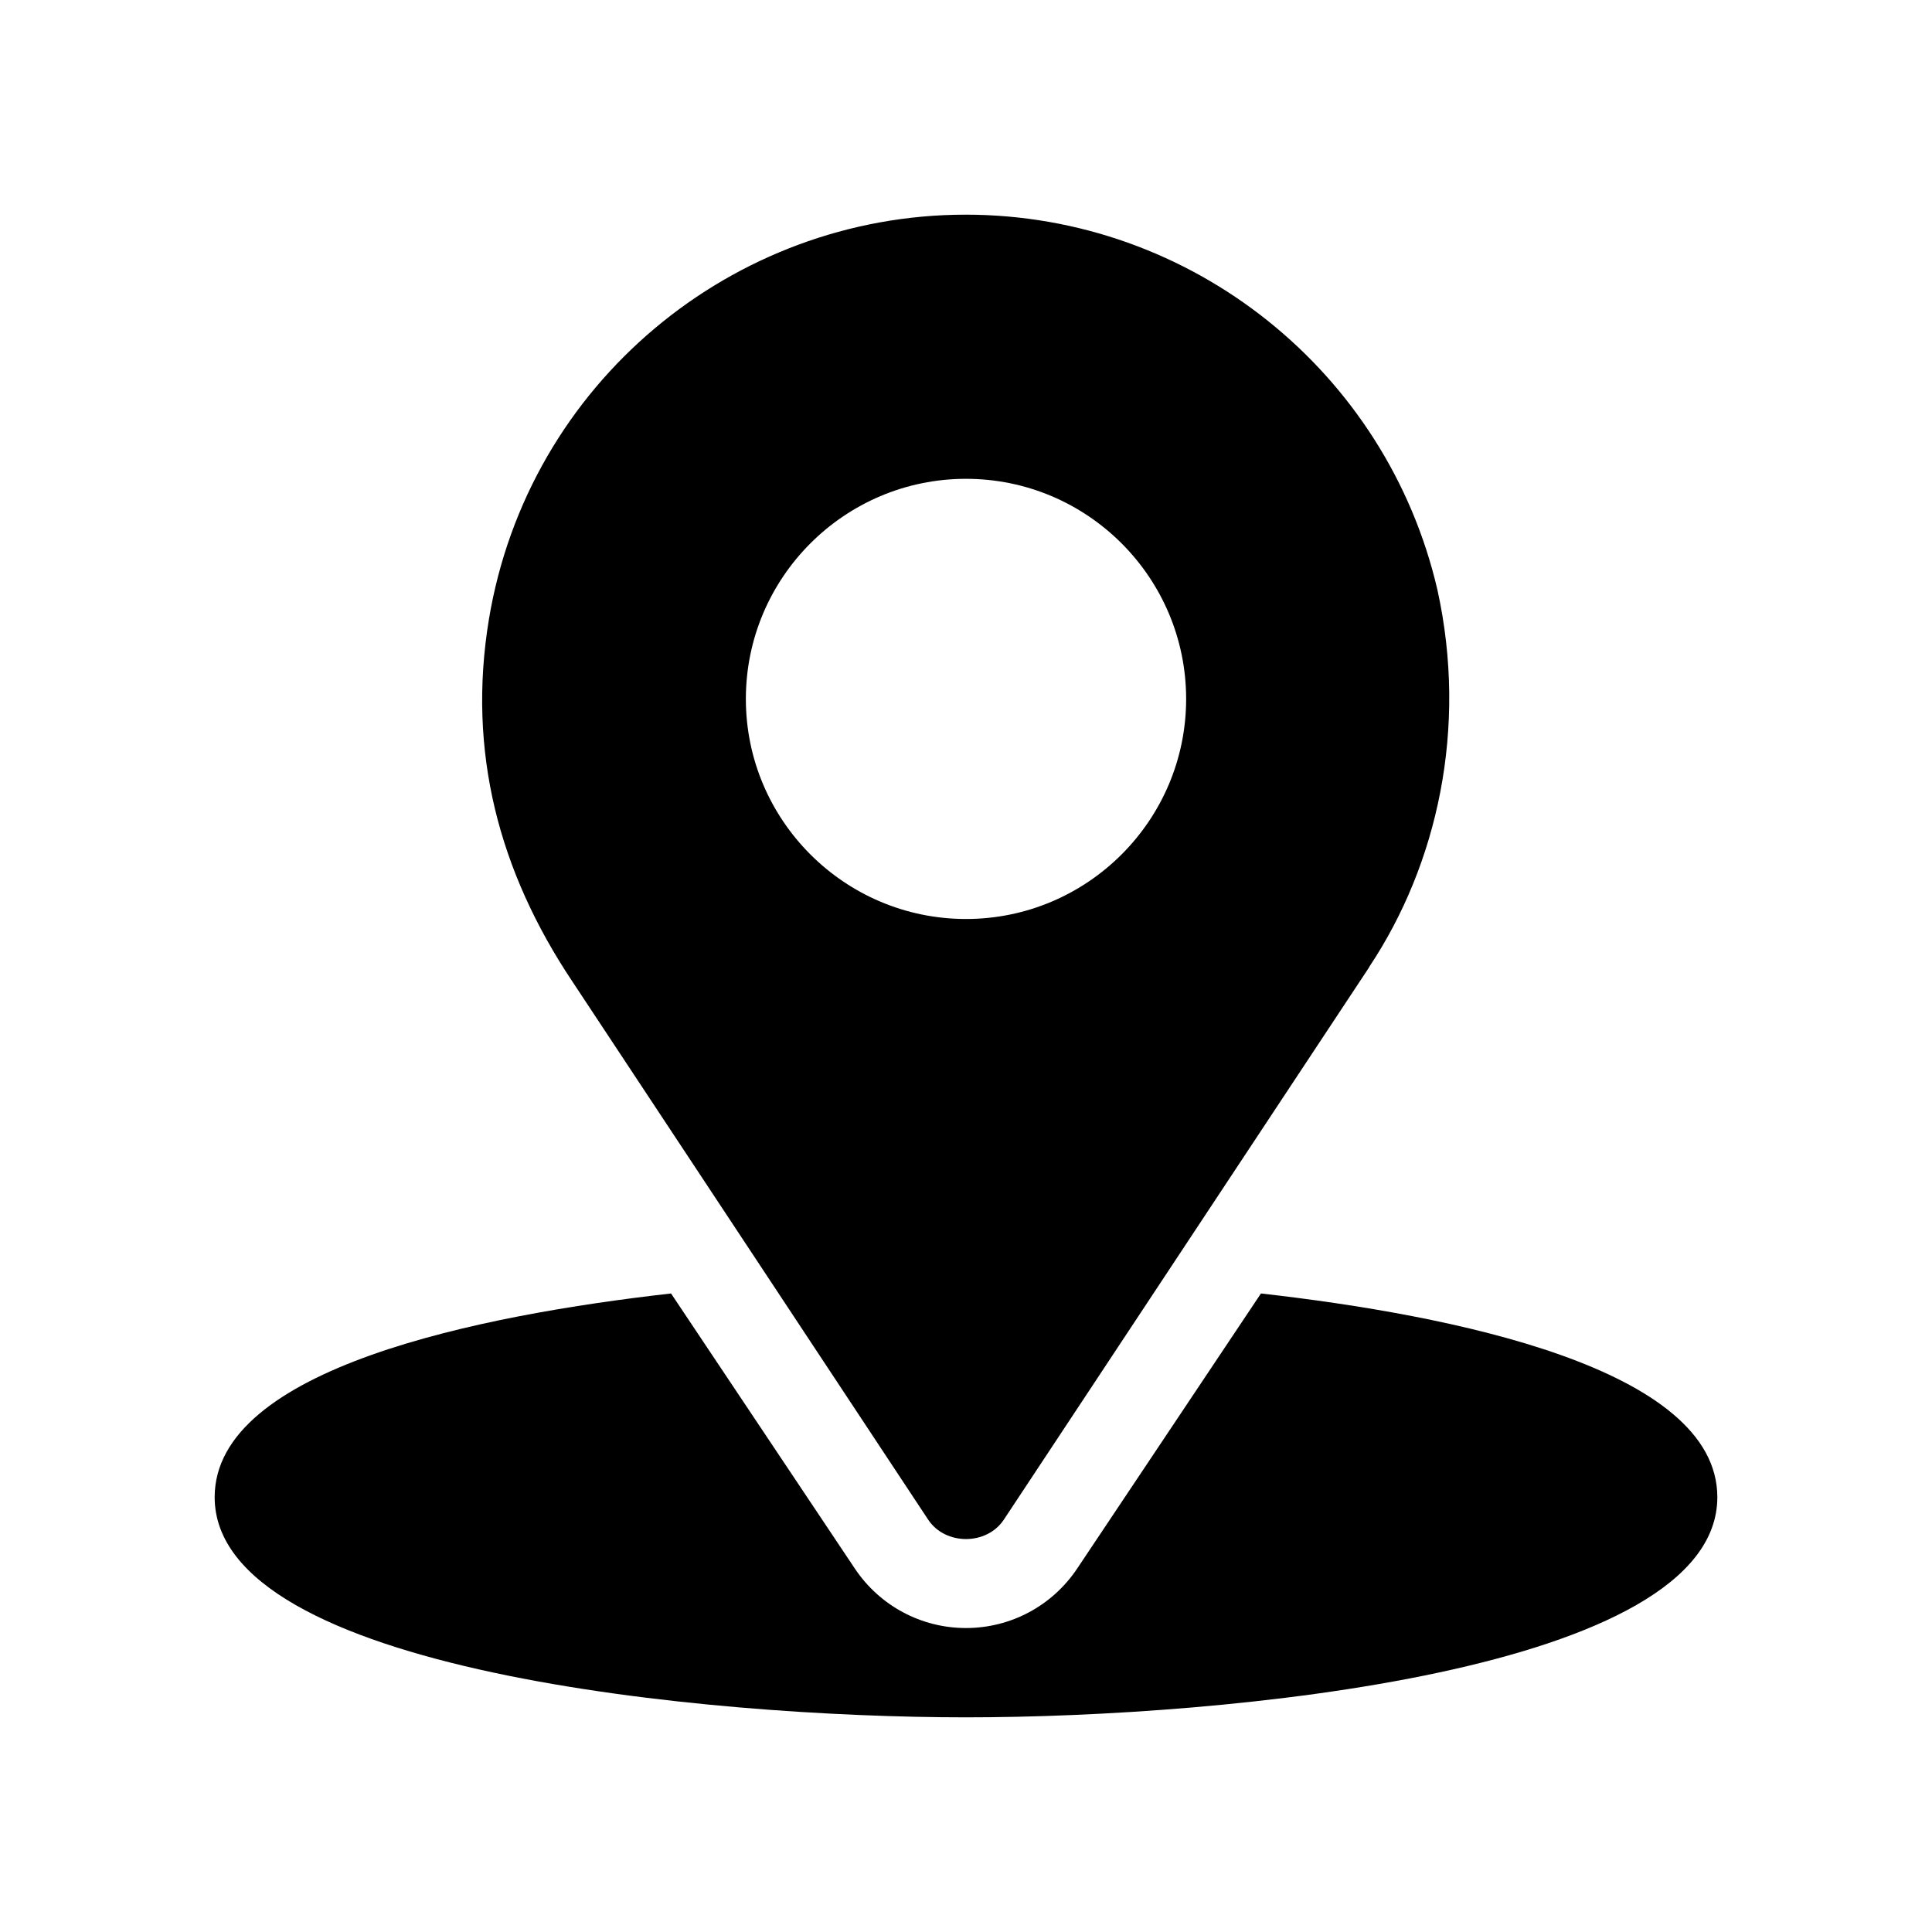
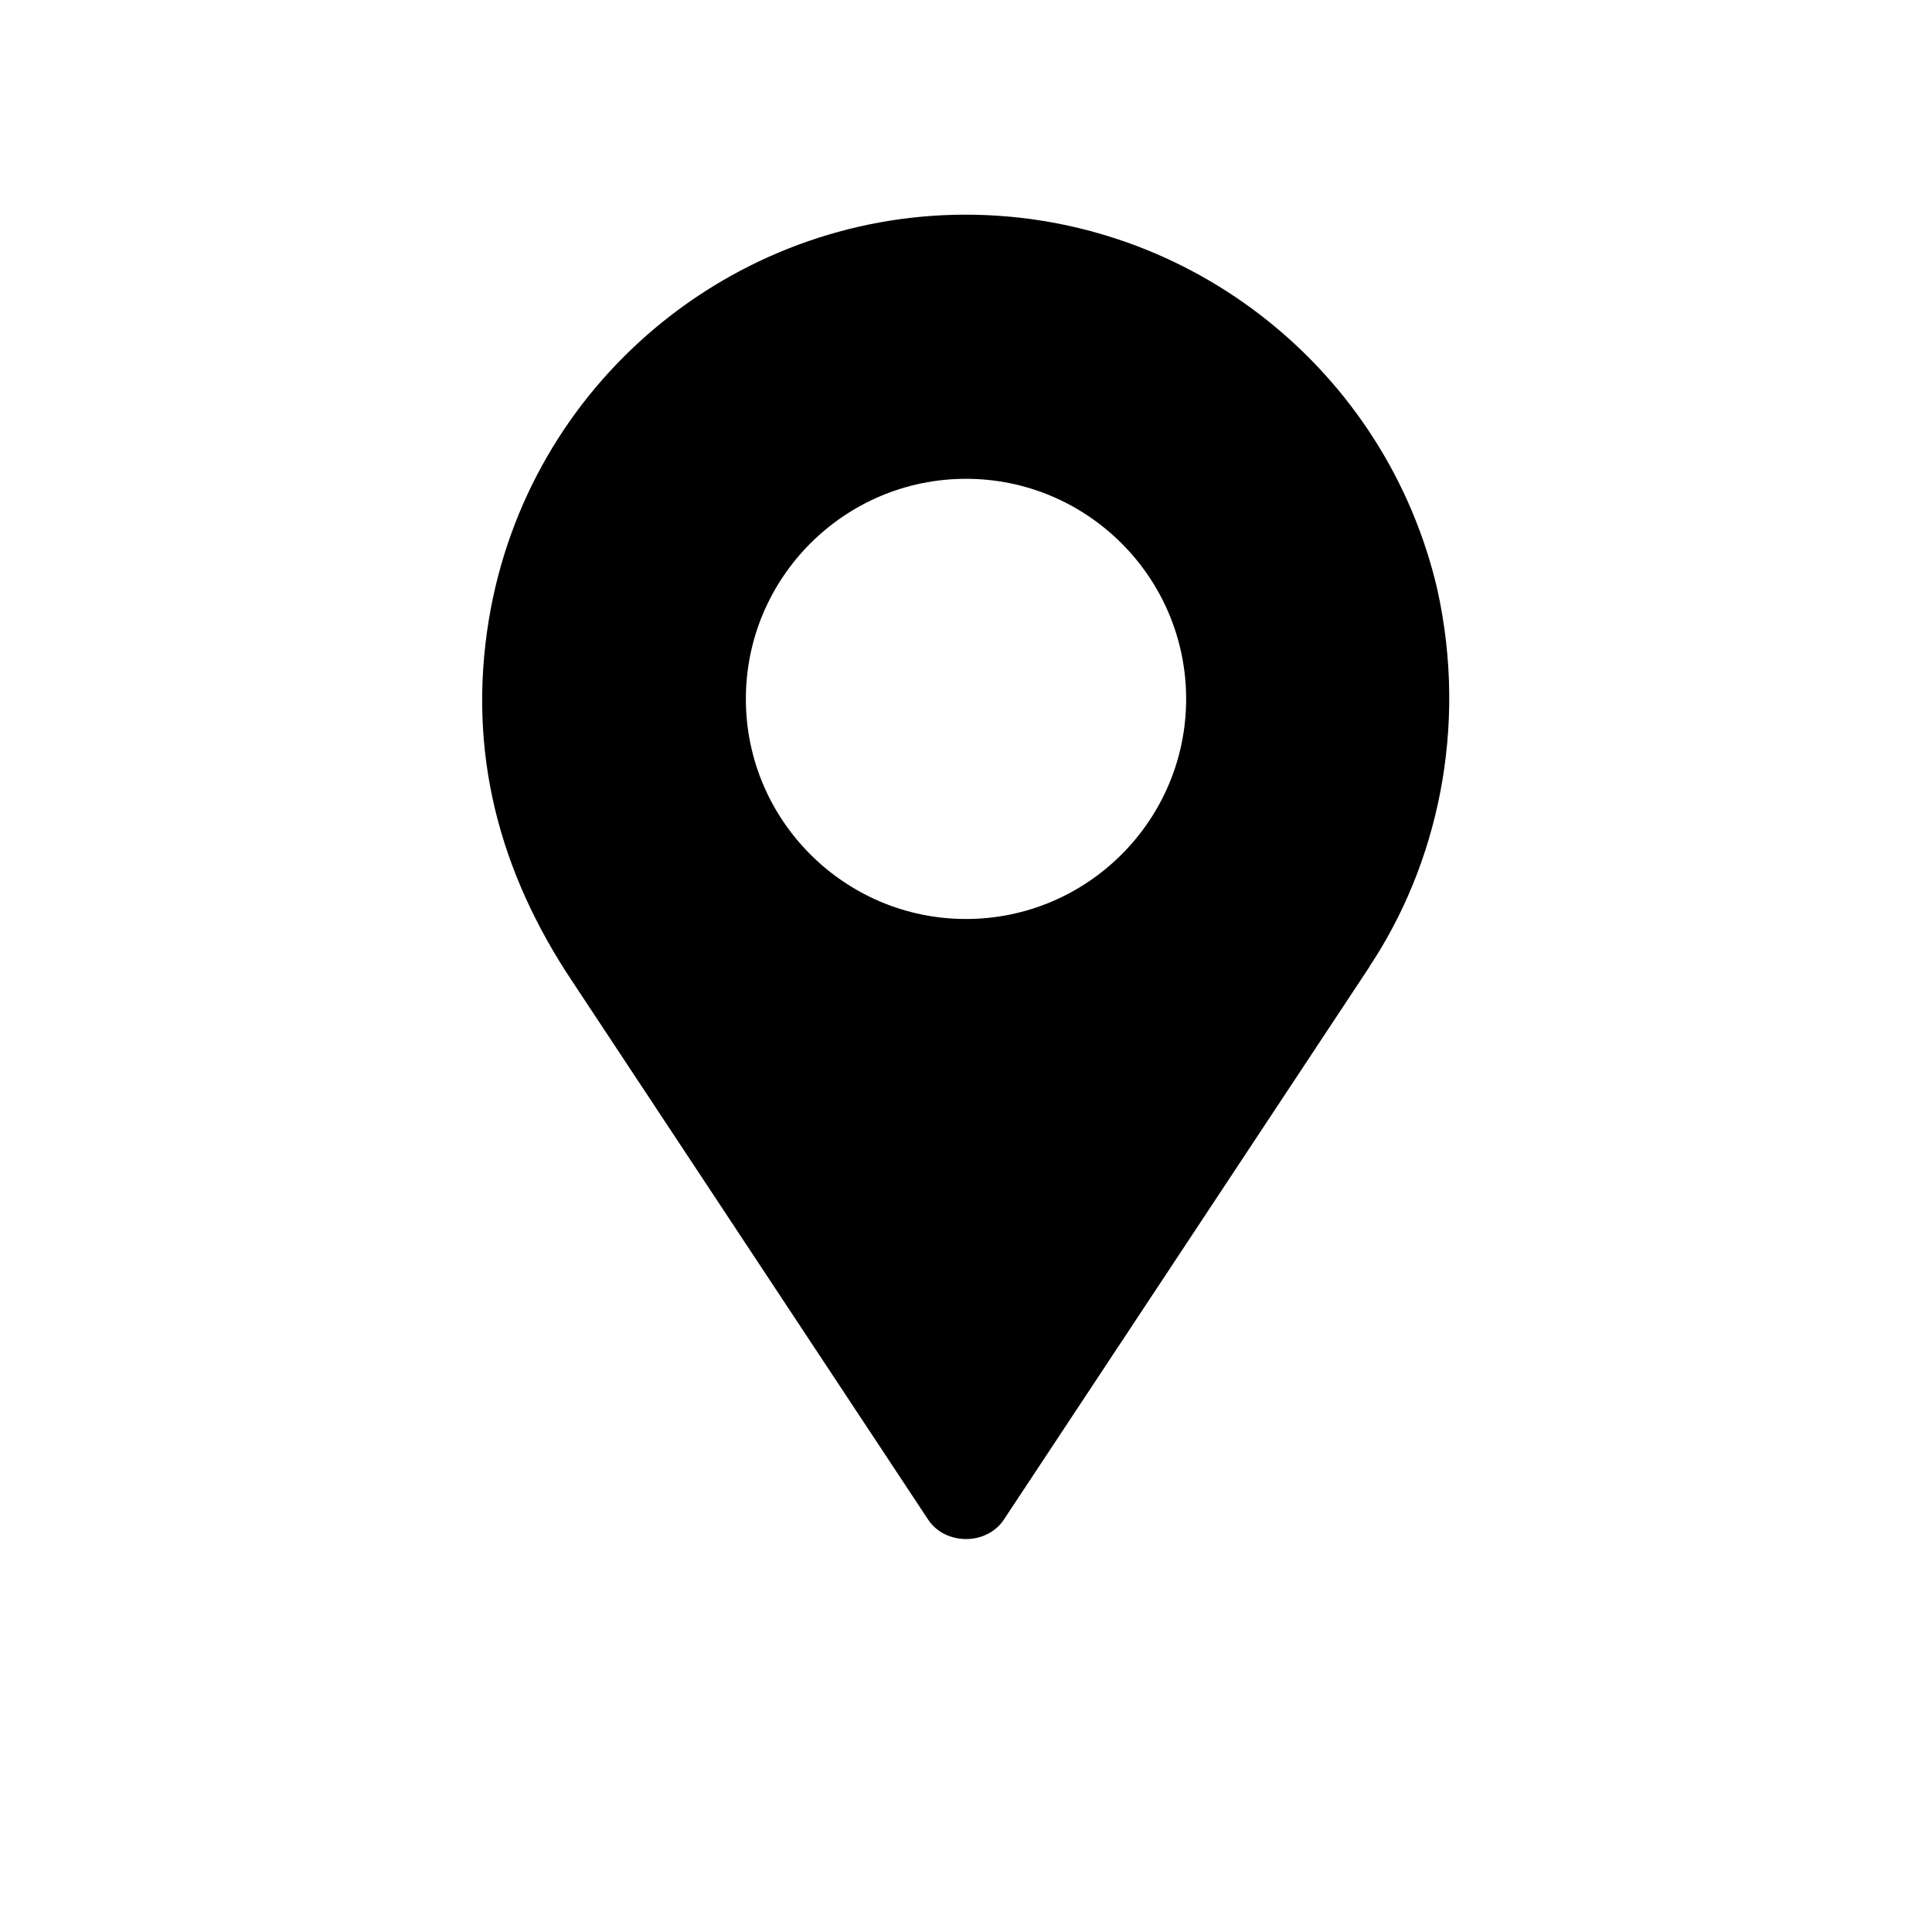
<svg xmlns="http://www.w3.org/2000/svg" width="18" height="18" viewBox="0 0 18 18" fill="none">
-   <path d="M11.748 12.051L10.035 14.615C9.803 14.961 9.417 15.168 9 15.168C8.583 15.168 8.197 14.961 7.965 14.615L6.252 12.051C4.473 12.252 2 12.746 2 13.949C2 15.571 6.588 16 9 16C11.412 16 16 15.571 16 13.949C16 12.746 13.527 12.252 11.748 12.051Z" fill="black" />
  <path d="M13.392 5.495C12.921 3.463 11.104 2.001 8.998 2C8.996 2 8.995 2 8.993 2C6.828 2.002 4.921 3.568 4.555 5.77C4.352 7.002 4.648 8.12 5.333 9.145L8.648 14.159C8.808 14.399 9.192 14.399 9.352 14.159L12.754 9.015C12.756 9.012 12.758 9.009 12.759 9.005C13.39 8.056 13.677 6.787 13.392 5.495ZM9 8.562C7.869 8.562 6.949 7.642 6.949 6.512C6.949 5.381 7.869 4.461 9 4.461C10.131 4.461 11.051 5.381 11.051 6.512C11.051 7.642 10.131 8.562 9 8.562Z" fill="black" />
</svg>